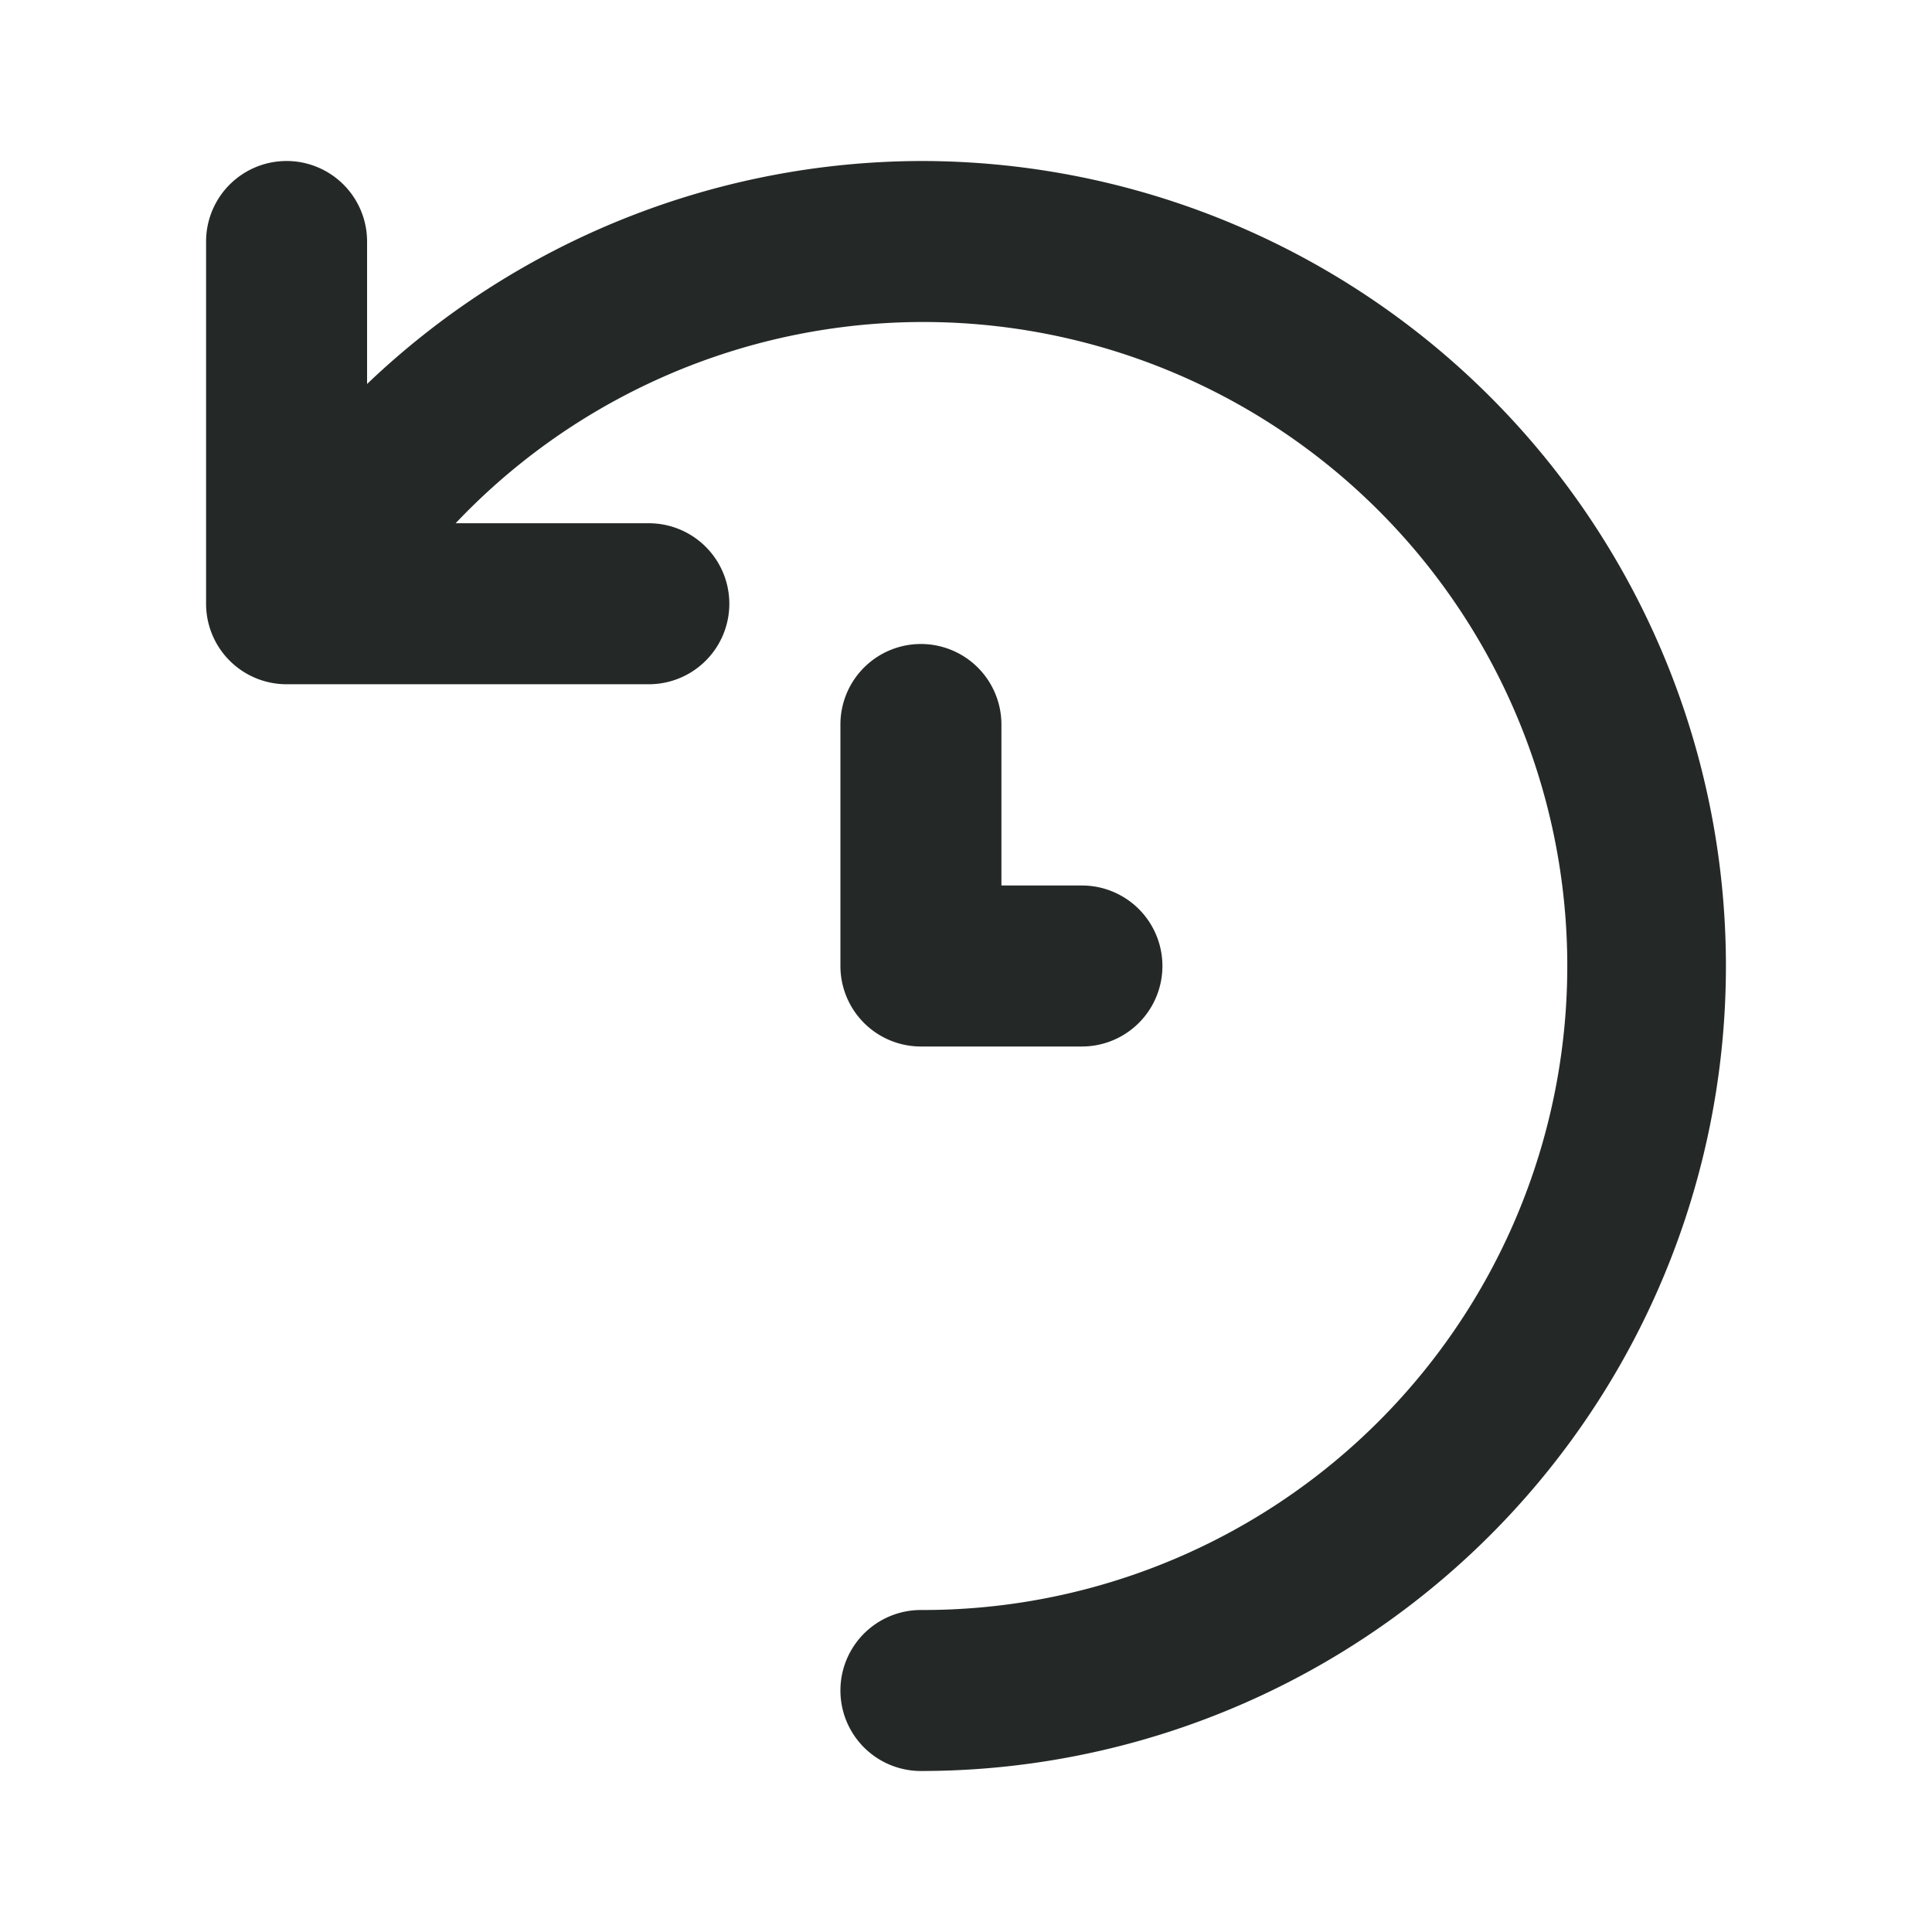
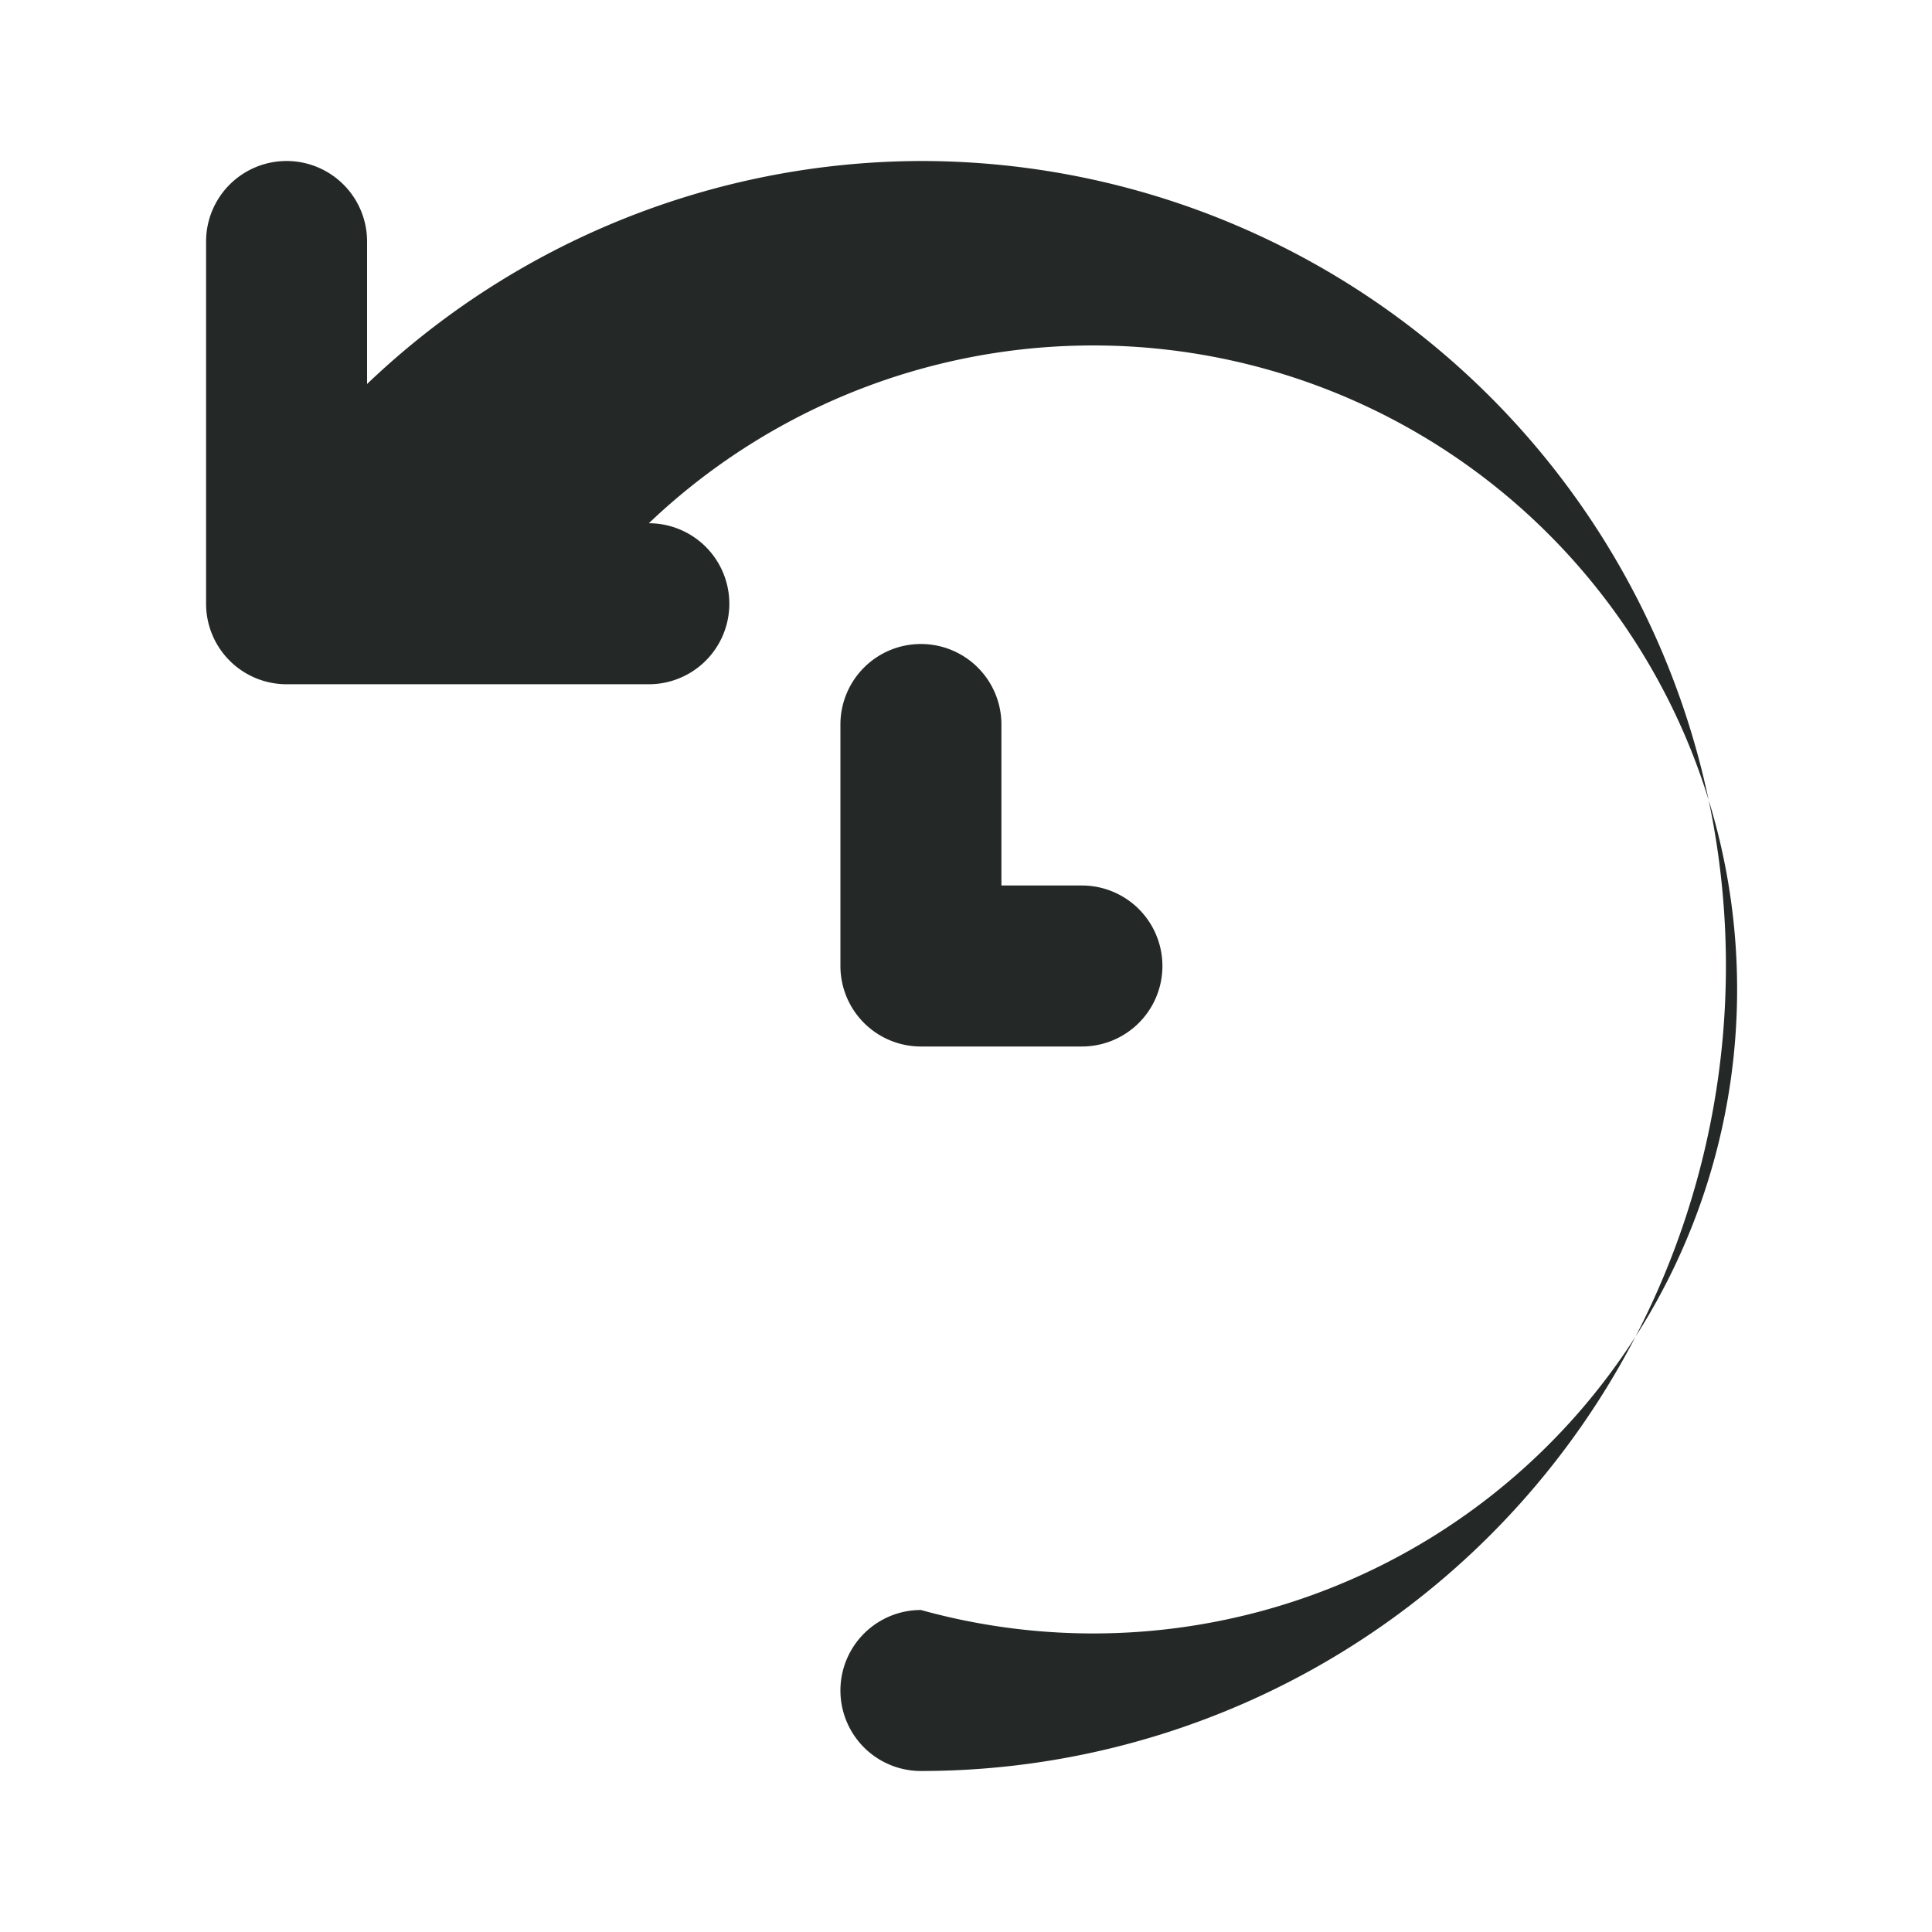
<svg xmlns="http://www.w3.org/2000/svg" viewBox="0 0 24 24" id="history-alt">
-   <path fill="#242928" d="M11.44,2A10,10,0,0,0,4.56,4.77V3a1,1,0,0,0-2,0V7.5a1,1,0,0,0,1,1H8.06a1,1,0,0,0,0-2H5.66A8,8,0,1,1,11.44,20a1,1,0,1,0,0,2,10,10,0,1,0,0-20Zm0,6a1,1,0,0,0-1,1v3a1,1,0,0,0,1,1h2a1,1,0,0,0,0-2h-1V9A1,1,0,0,0,11.44,8Z" />
+   <path fill="#242928" d="M11.44,2A10,10,0,0,0,4.56,4.77V3a1,1,0,0,0-2,0V7.5a1,1,0,0,0,1,1H8.06a1,1,0,0,0,0-2A8,8,0,1,1,11.44,20a1,1,0,1,0,0,2,10,10,0,1,0,0-20Zm0,6a1,1,0,0,0-1,1v3a1,1,0,0,0,1,1h2a1,1,0,0,0,0-2h-1V9A1,1,0,0,0,11.44,8Z" />
</svg>